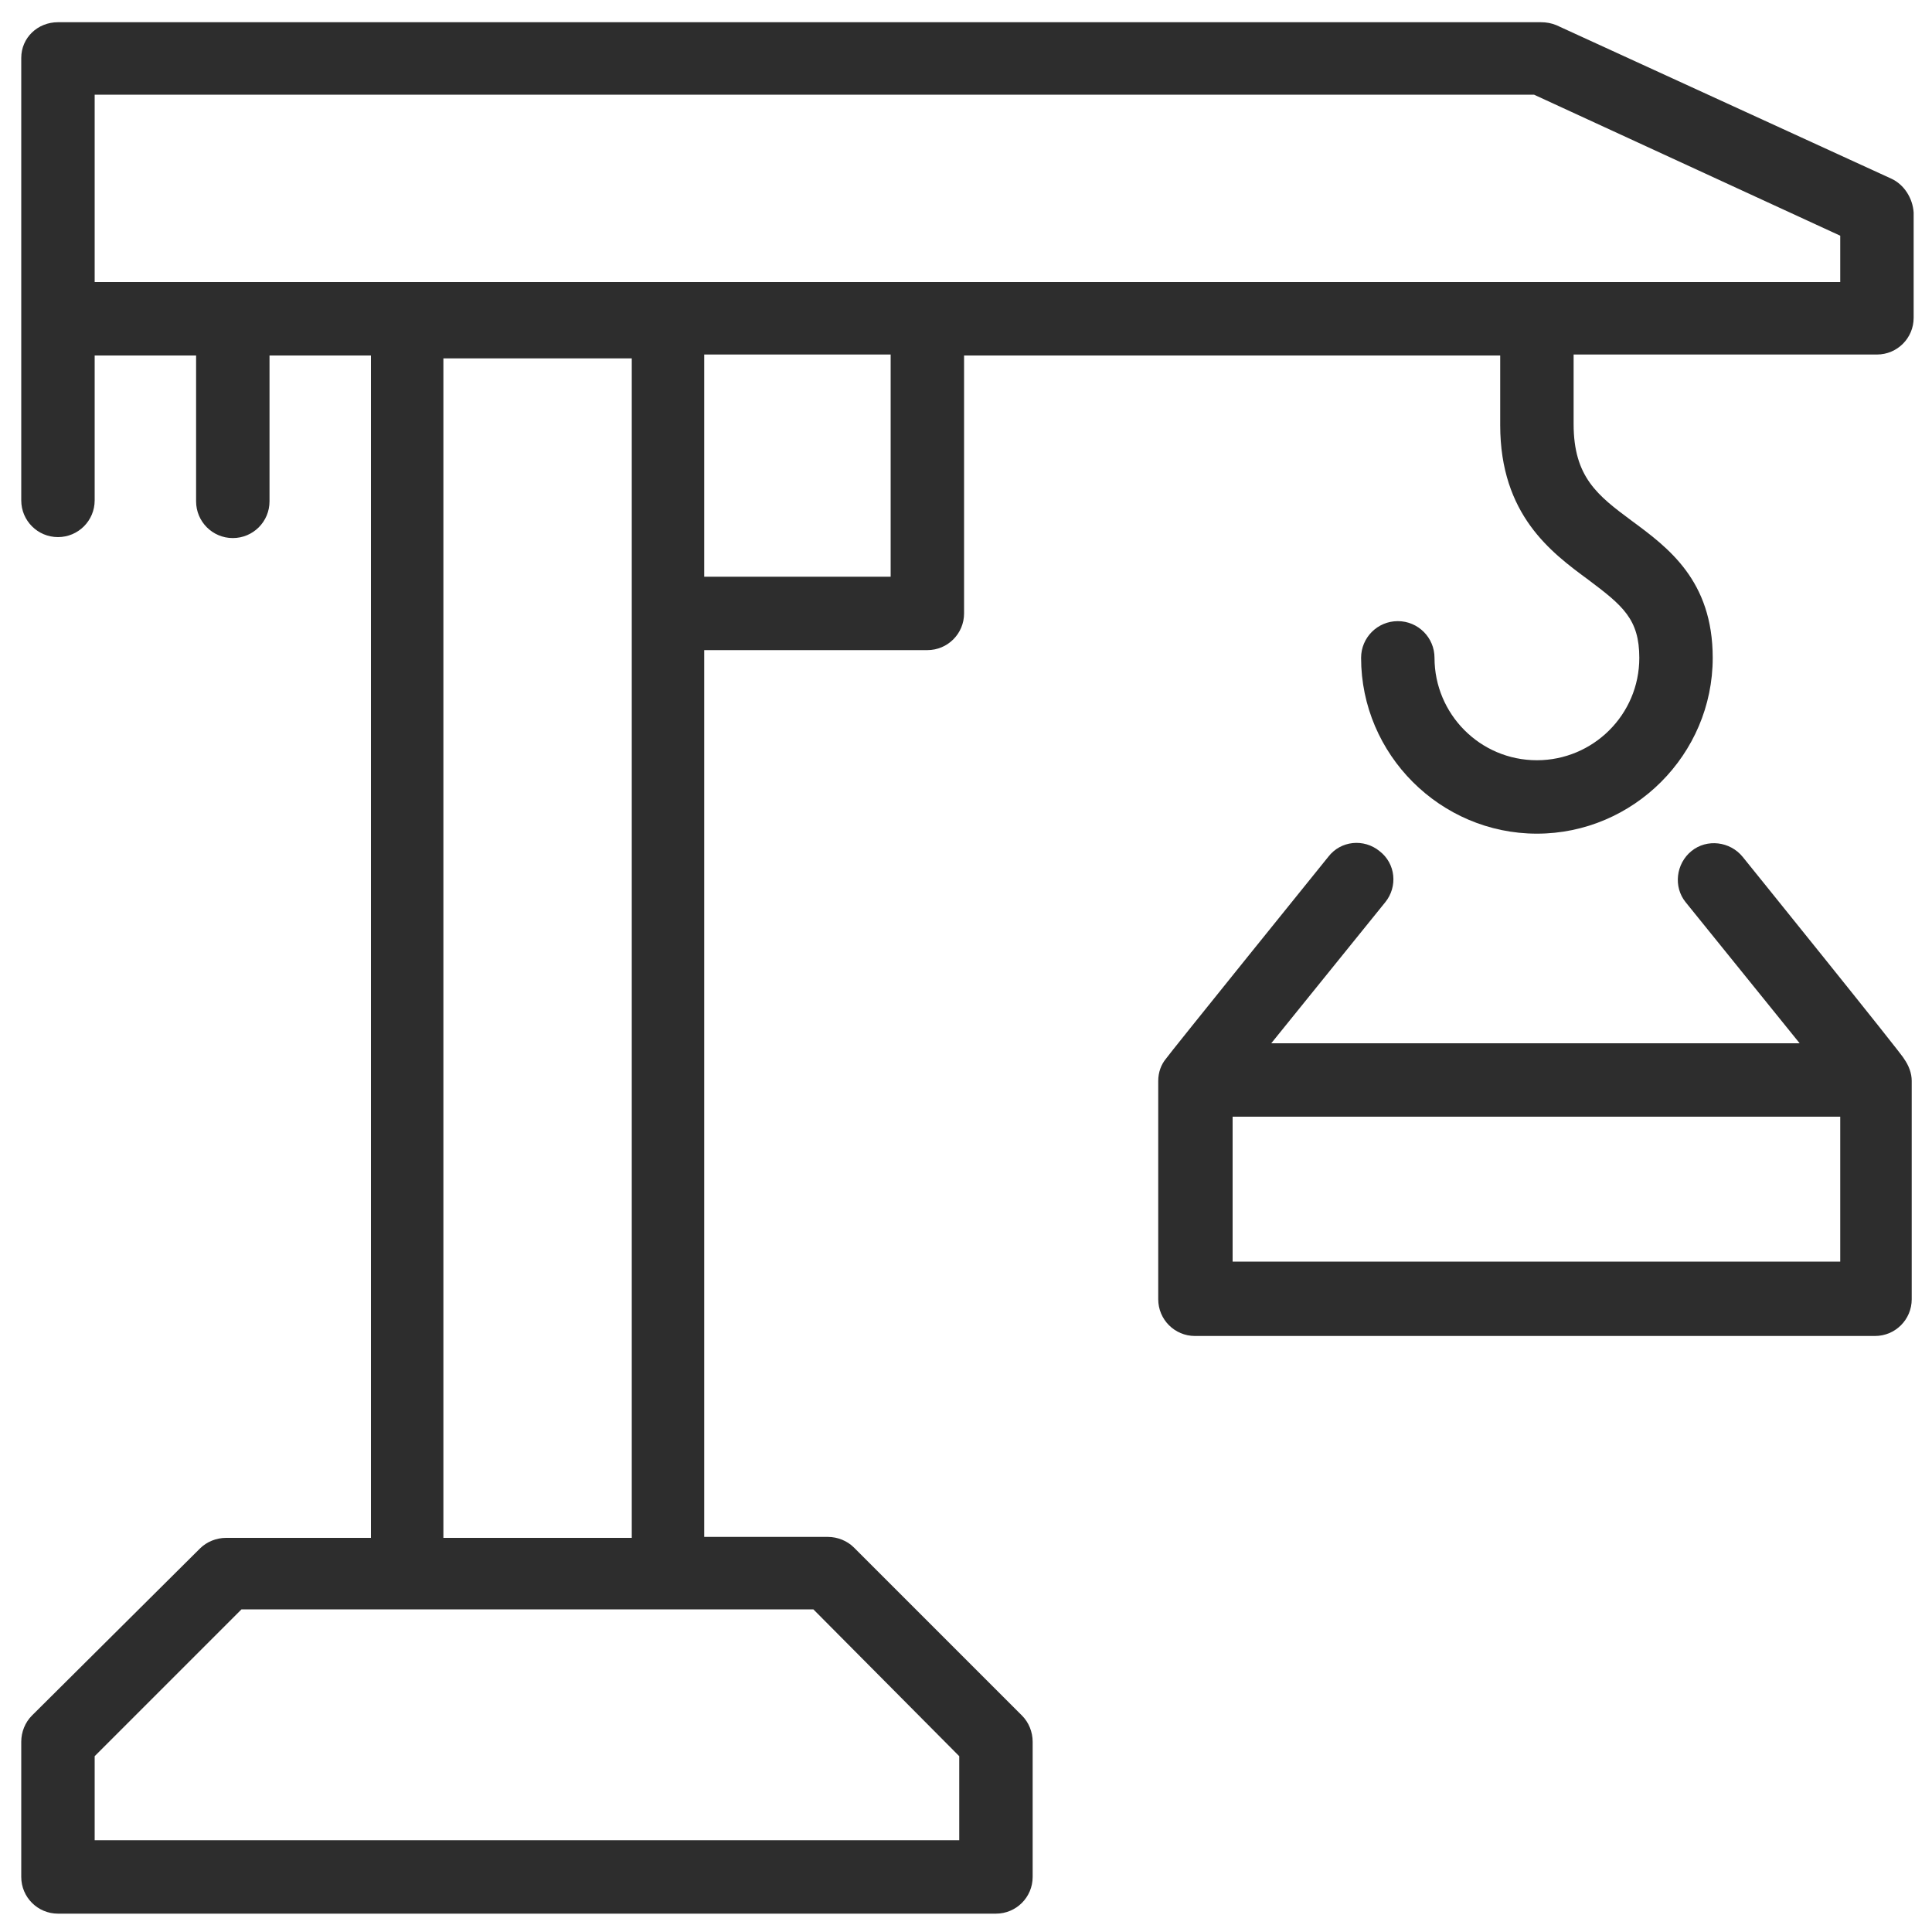
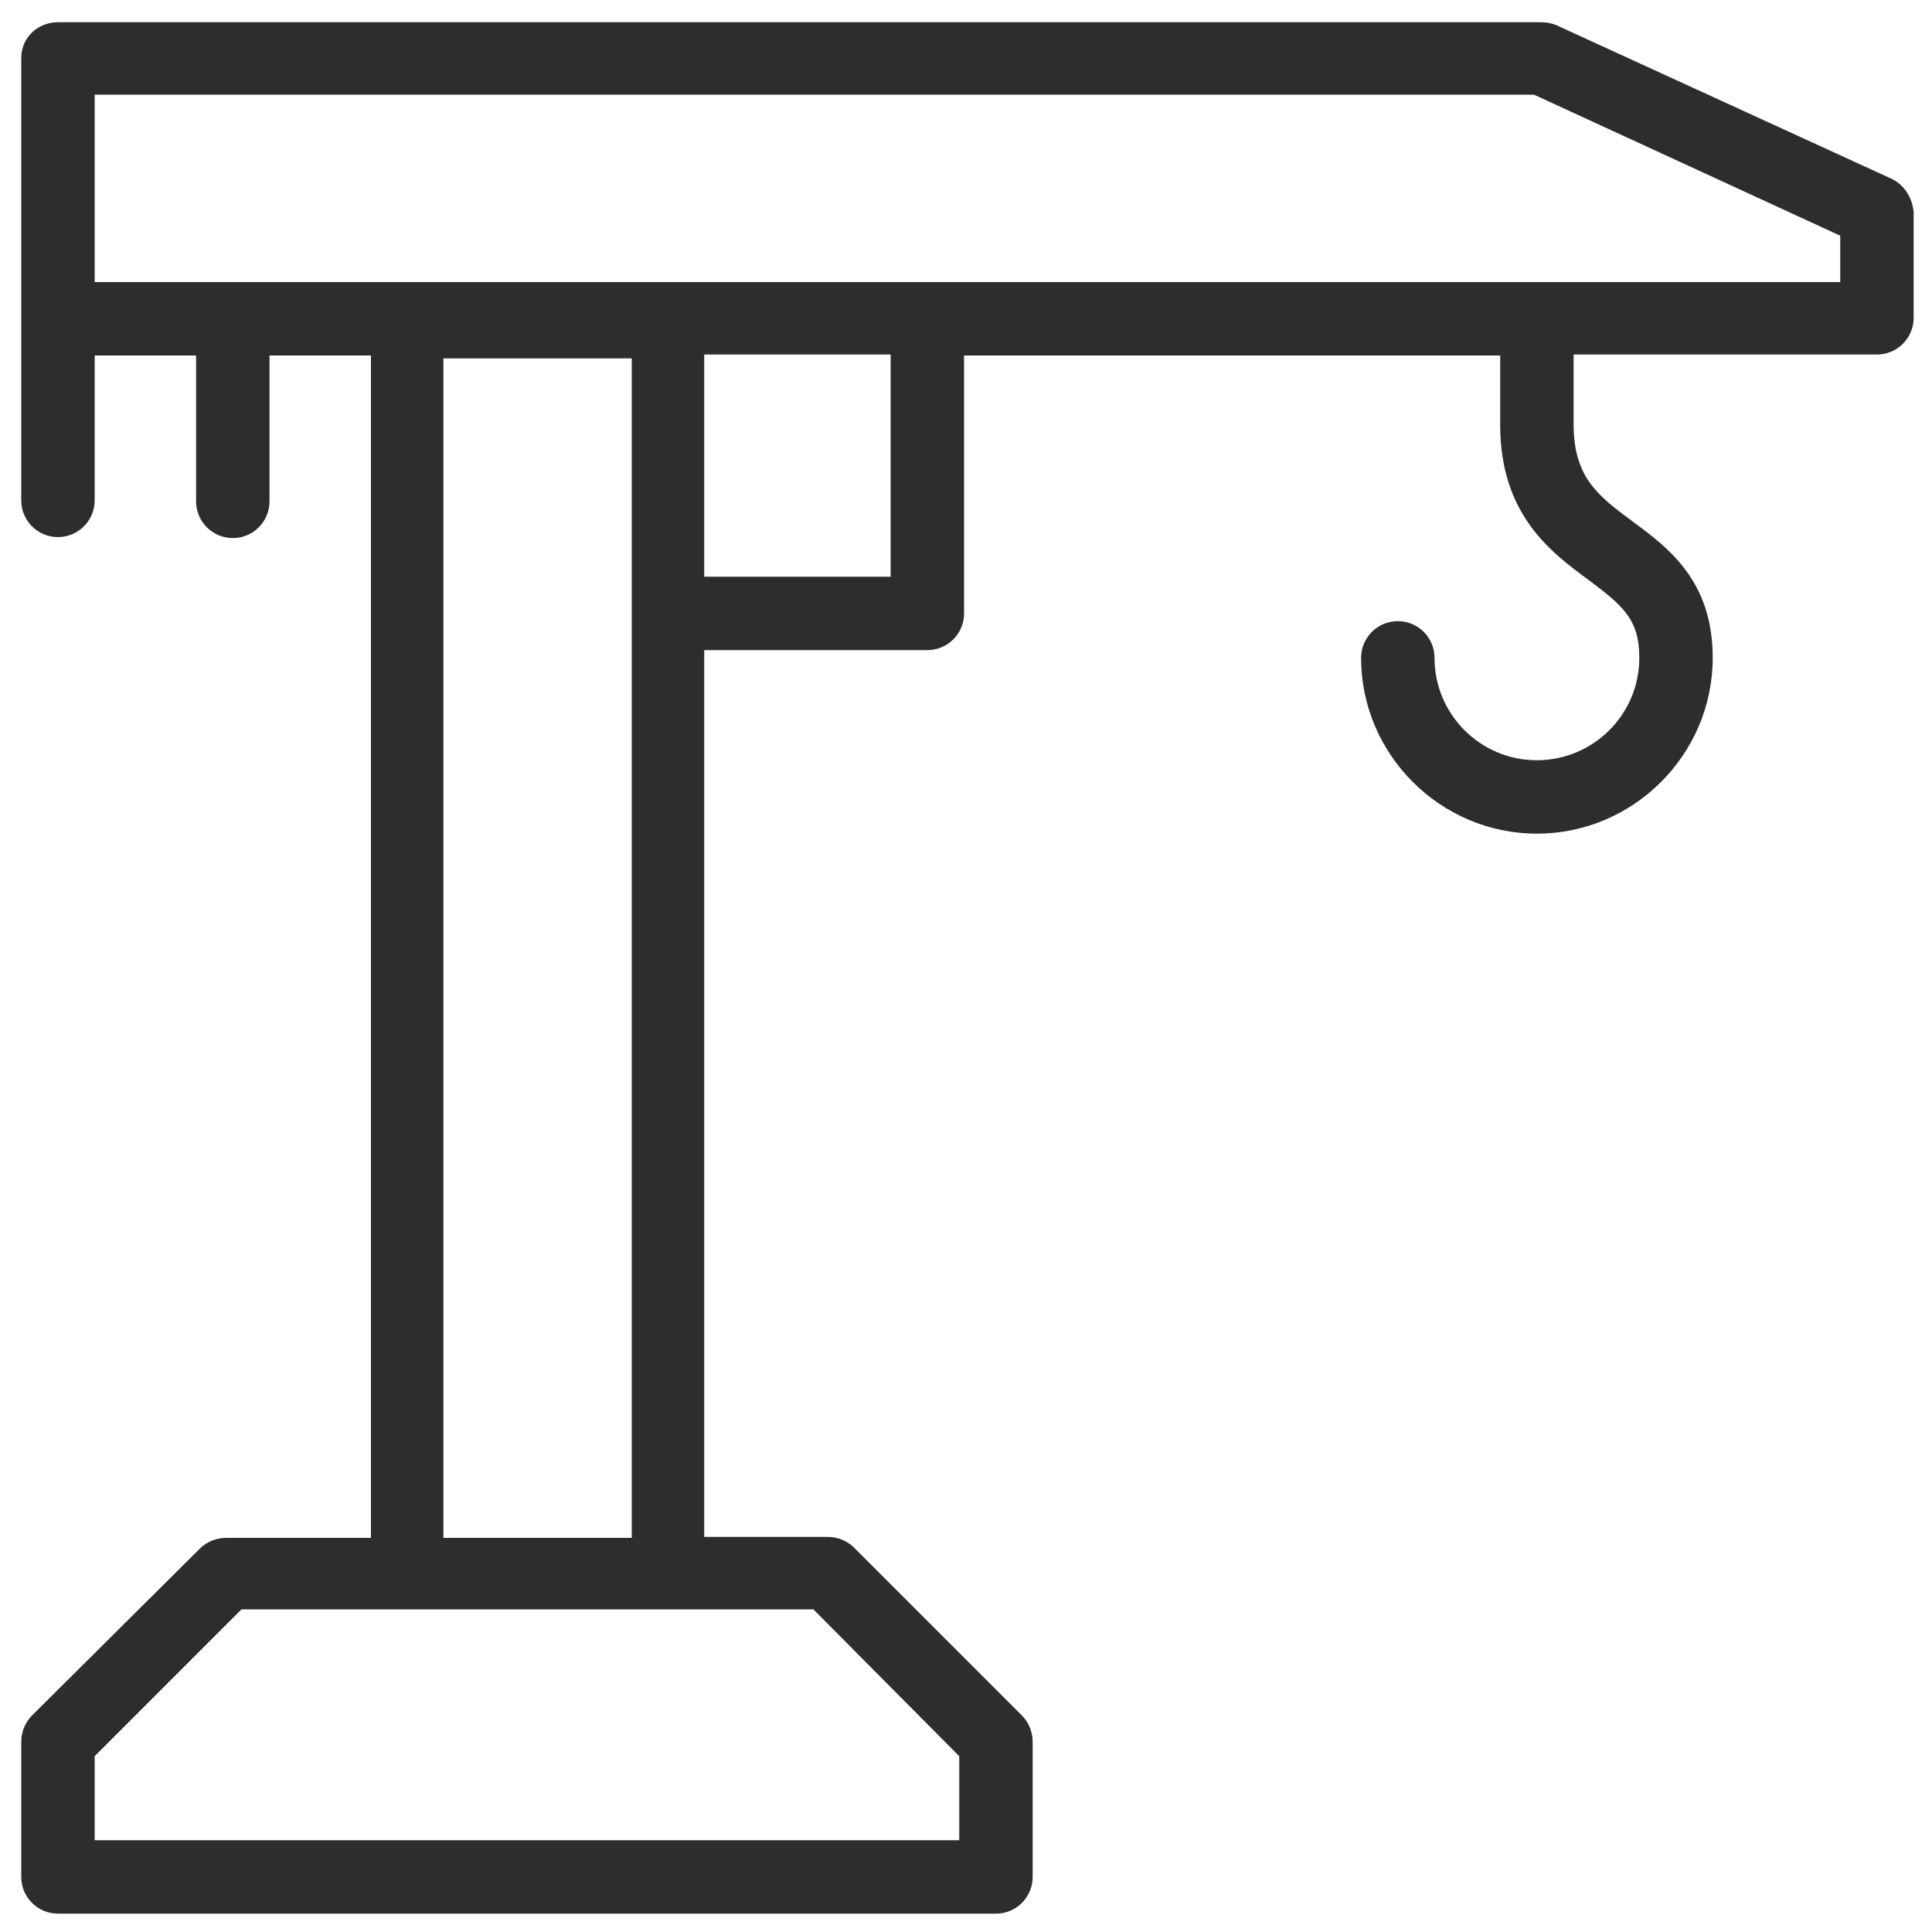
<svg xmlns="http://www.w3.org/2000/svg" version="1.1" id="Layer_1" x="0px" y="0px" viewBox="0 0 200 200" style="enable-background:new 0 0 200 200;" xml:space="preserve">
  <style type="text/css">
	.st0{fill:#2D2D2D;}
</style>
  <g>
    <path class="st0" d="M195.8,18.5L161.1,2.6c-0.5-0.2-1-0.3-1.6-0.3H6C3.9,2.3,2.2,3.9,2.2,6v45.8c0,2.1,1.7,3.8,3.8,3.8   s3.8-1.7,3.8-3.8V36.8h10.5v15.1c0,2.1,1.7,3.8,3.8,3.8c2.1,0,3.8-1.7,3.8-3.8V36.8h10.5v122.4h-15c-1,0-2,0.4-2.7,1.1L3.3,177.6   c-0.7,0.7-1.1,1.7-1.1,2.7v14c0,2.1,1.7,3.8,3.8,3.8h97.1c2.1,0,3.8-1.7,3.8-3.8v-14c0-1-0.4-2-1.1-2.7l-17.4-17.4   c-0.7-0.7-1.7-1.1-2.7-1.1H72.9V67.3H96c2.1,0,3.8-1.7,3.8-3.8V36.8h55.5V44c0,9.3,5.3,13.2,9.1,16c3.6,2.7,5.3,4.1,5.3,8.1   c0,5.9-4.8,10.6-10.6,10.6c-5.9,0-10.6-4.8-10.6-10.6c0-2.1-1.7-3.8-3.8-3.8c-2.1,0-3.8,1.7-3.8,3.8c0,10,8.2,18.2,18.2,18.2   c10,0,18.2-8.2,18.2-18.2c0-8-4.6-11.4-8.4-14.2c-3.5-2.6-6-4.5-6-10v-7.2h31.4c2.1,0,3.8-1.7,3.8-3.8V22   C198,20.5,197.1,19.1,195.8,18.5z M99.3,181.8v8.7H9.8v-8.7l15.2-15.2h59.2L99.3,181.8z M45.9,159.1V37.1h19.5v122.1H45.9z    M92.2,59.7H72.9v-23h19.3V59.7z M190.5,29.2H9.8V9.8h149l31.7,14.6V29.2z" />
-     <path class="st0" d="M180.4,88.7c-1.3-1.6-3.7-1.9-5.3-0.6c-1.6,1.3-1.9,3.7-0.6,5.3l11.8,14.6h-54.7l11.8-14.6   c1.3-1.6,1.1-4-0.6-5.3c-1.6-1.3-4-1.1-5.3,0.6c0,0-16.8,20.8-16.8,20.9c-0.5,0.6-0.8,1.4-0.8,2.3v22.6c0,2.1,1.7,3.8,3.8,3.8h70.4   c2.1,0,3.8-1.7,3.8-3.8v-22.6c0-0.8-0.3-1.6-0.8-2.3C197.2,109.5,180.4,88.7,180.4,88.7z M190.5,130.6h-62.9v-15h62.9V130.6z" />
  </g>
</svg>